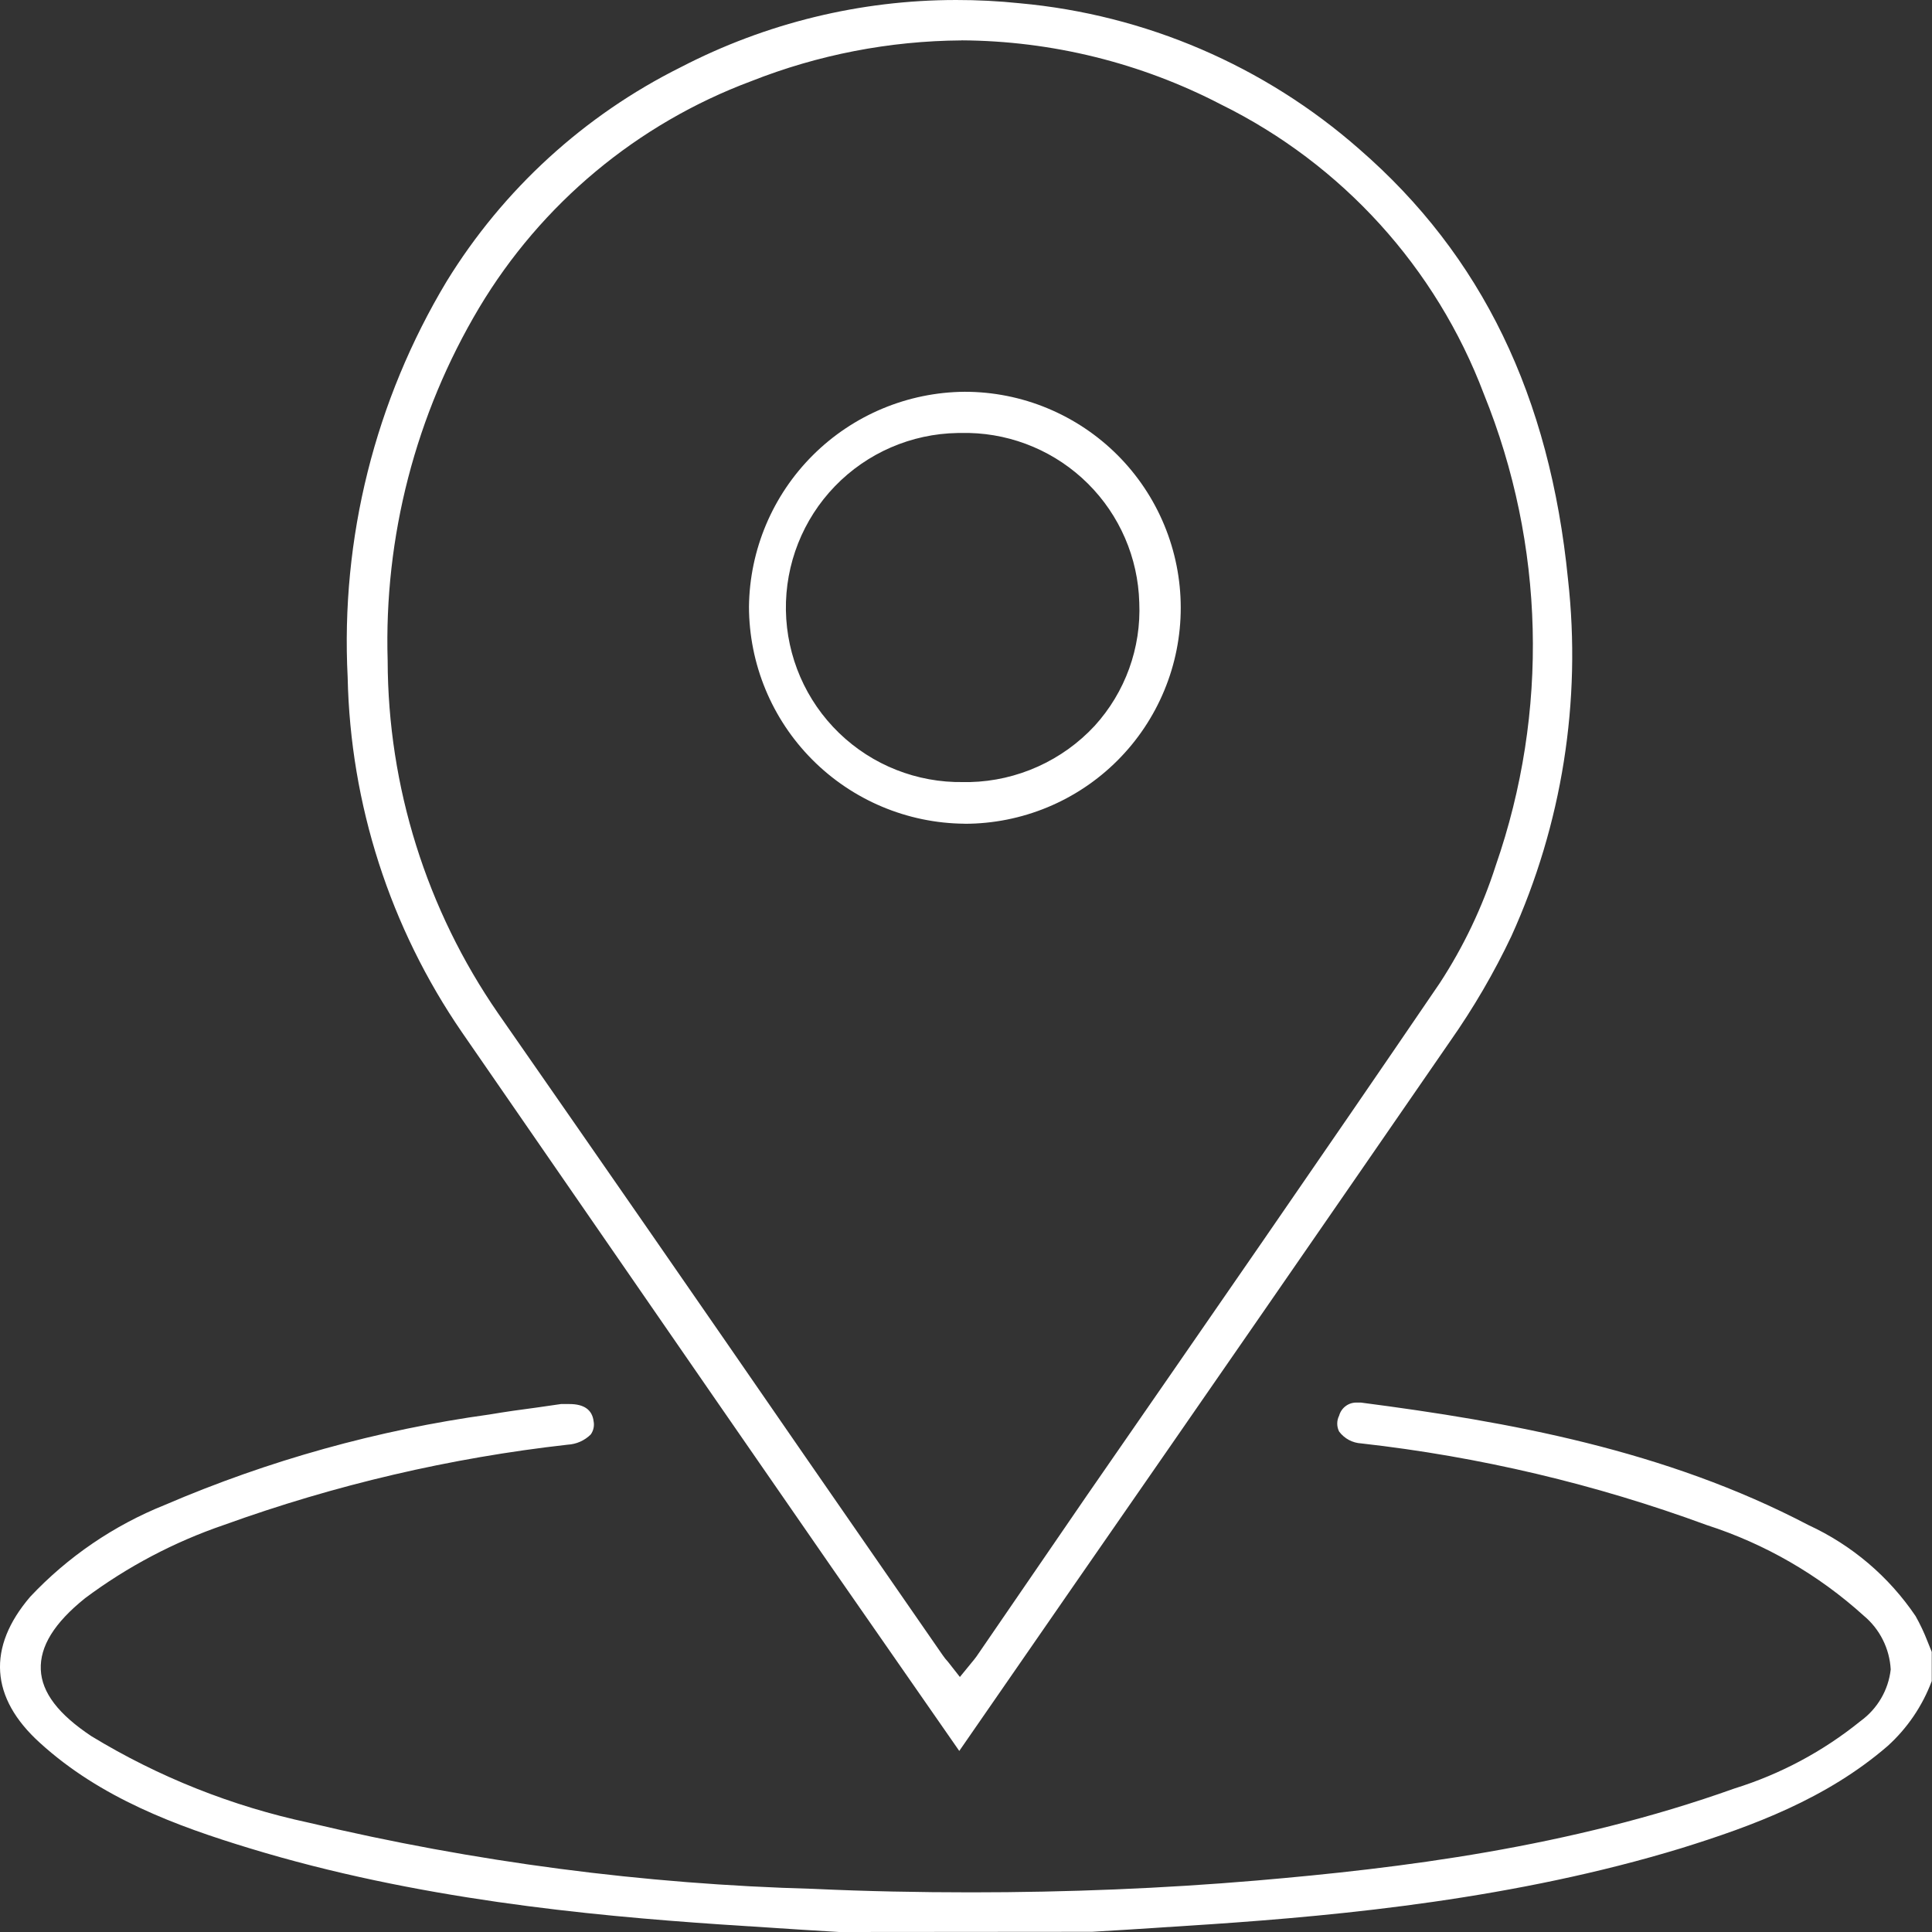
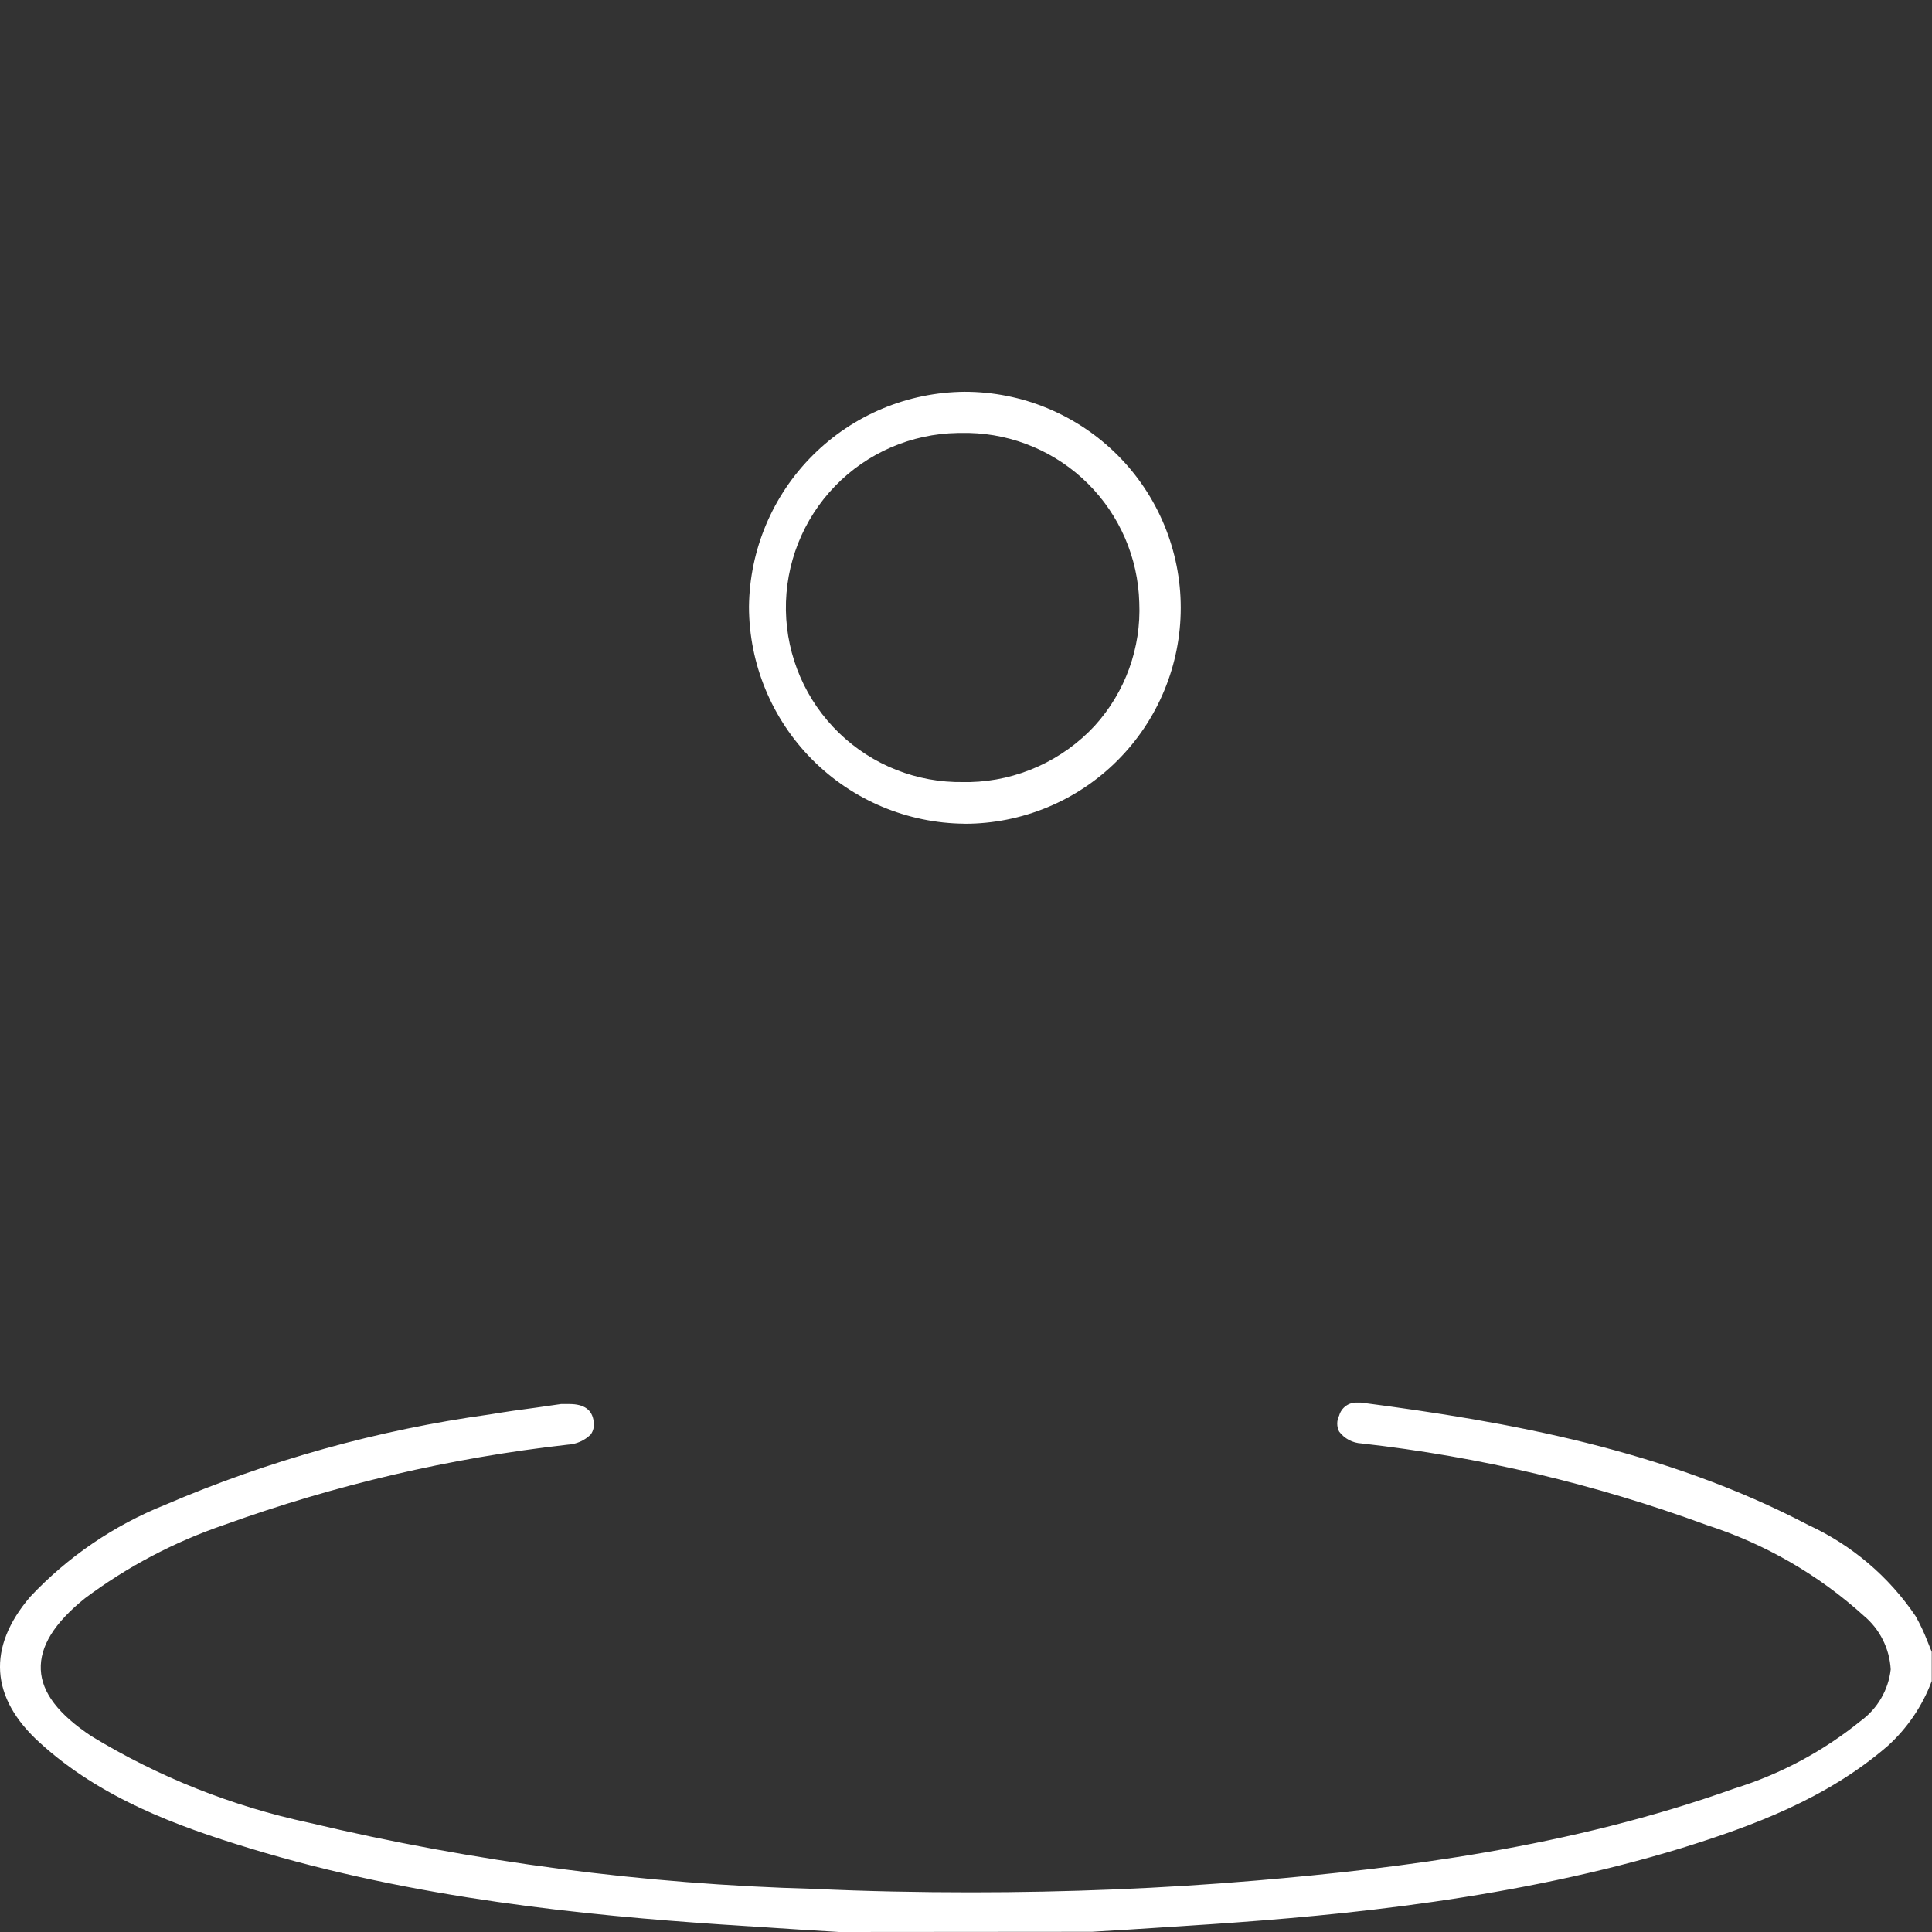
<svg xmlns="http://www.w3.org/2000/svg" fill="none" height="60" viewBox="0 0 60 60" width="60">
  <rect x="0" y="0" width="60" height="60" fill="#333333" stroke="none" />
  <g fill="#fff">
    <path d="m26.056 60-1.147-.07-2.536-.165c-4.102-.279-9.472-.792-14.62-2.365-2.276-.691-4.641-1.566-6.517-3.278-1.541-1.395-1.642-2.961-.298-4.533 1.17-1.244 2.599-2.218 4.184-2.853 3.219-1.383 6.61-2.328 10.08-2.808.488-.082.976-.152 1.471-.216l.748-.108h.266c.45 0 .704.178.748.533.014.071.013.144-.002.215-.015.071-.045.138-.087.197-.192.19-.447.303-.716.317-3.642.409-7.223 1.246-10.67 2.491-1.549.529-3.006 1.297-4.317 2.276-.964.773-1.407 1.502-1.376 2.219s.552 1.389 1.572 2.067c2.086 1.269 4.371 2.177 6.758 2.688 5.142 1.221 10.396 1.91 15.678 2.054 1.629.076 3.271.108 4.882.108 2.986 0 5.966-.12 8.876-.368 4.438-.38 9.694-1.021 14.835-2.859 1.425-.443 2.752-1.153 3.912-2.092.259-.188.477-.427.638-.703.162-.276.264-.583.3-.901-.018-.321-.101-.634-.245-.921-.144-.287-.345-.541-.592-.747-1.407-1.274-3.069-2.233-4.875-2.815-3.461-1.273-7.062-2.124-10.727-2.536-.135-.007-.267-.043-.387-.107-.119-.064-.223-.153-.304-.261-.039-.077-.059-.161-.059-.247 0-.086.02-.171.059-.247.033-.121.106-.227.208-.301.101-.074.225-.111.35-.105h.12c4.59.596 9.446 1.471 13.897 3.804 1.347.621 2.498 1.599 3.328 2.828.141.251.264.511.368.78l.133.33v.907c-.289.772-.758 1.463-1.369 2.016-1.902 1.642-4.197 2.485-6.397 3.17-5.148 1.572-10.518 2.086-14.613 2.365l-2.536.165-1.16.07z" />
-     <path d="m25.815 48.658-3.588-5.186c-2.625-3.804-5.252-7.608-7.88-11.412-2.233-3.25-3.467-7.082-3.55-11.025-.221-4.314.85-8.596 3.075-12.299 1.754-2.853 4.274-5.157 7.272-6.65 2.643-1.37 5.576-2.086 8.552-2.086.659-.001 1.317.033 1.972.101 3.908.355 7.602 1.942 10.549 4.533 3.804 3.303 5.915 7.671 6.479 13.358.423 3.783-.184 7.609-1.756 11.076-.54 1.14-1.177 2.232-1.902 3.265-3.893 5.647-7.794 11.287-11.703 16.921l-3.544 5.123zm4.045-47.403c-2.239.015-4.455.445-6.536 1.268-3.532 1.319-6.51 3.801-8.445 7.037-1.97 3.307-2.956 7.108-2.84 10.955.009 3.915 1.205 7.734 3.43 10.955 3.183 4.573 6.353 9.148 9.51 13.726l4.292 6.2c.051.076.109.148.171.215l.368.469.368-.45c.051-.063.101-.12.146-.184l3.417-4.983c3.607-5.211 7.341-10.6 10.968-15.926.743-1.136 1.329-2.366 1.743-3.658 1.655-4.763 1.525-9.965-.368-14.639-1.483-3.925-4.402-7.141-8.166-8.996-2.49-1.293-5.252-1.975-8.058-1.991z" />
    <path d="m29.955 25.581c-1.779-.015-3.479-.731-4.733-1.993-1.254-1.262-1.958-2.967-1.962-4.746.02-1.769.733-3.459 1.986-4.707 1.253-1.248 2.946-1.955 4.715-1.968.881 0 1.753.173 2.567.511s1.553.831 2.176 1.454c.623.623 1.117 1.362 1.454 2.176.337.814.511 1.686.511 2.567 0 .881-.173 1.753-.511 2.567-.337.814-.831 1.553-1.454 2.176-.623.623-1.362 1.117-2.176 1.454s-1.686.511-2.567.511zm.139-12.134h-.355c-1.438.024-2.807.617-3.807 1.65-1 1.033-1.548 2.421-1.525 3.859.024 1.438.617 2.807 1.65 3.807s2.421 1.548 3.859 1.525h.209c.728-.018 1.445-.182 2.11-.482s1.262-.728 1.758-1.262c.952-1.045 1.451-2.424 1.388-3.836-.039-1.388-.609-2.708-1.593-3.687-.984-.979-2.307-1.543-3.695-1.575z" />
  </g>
</svg>